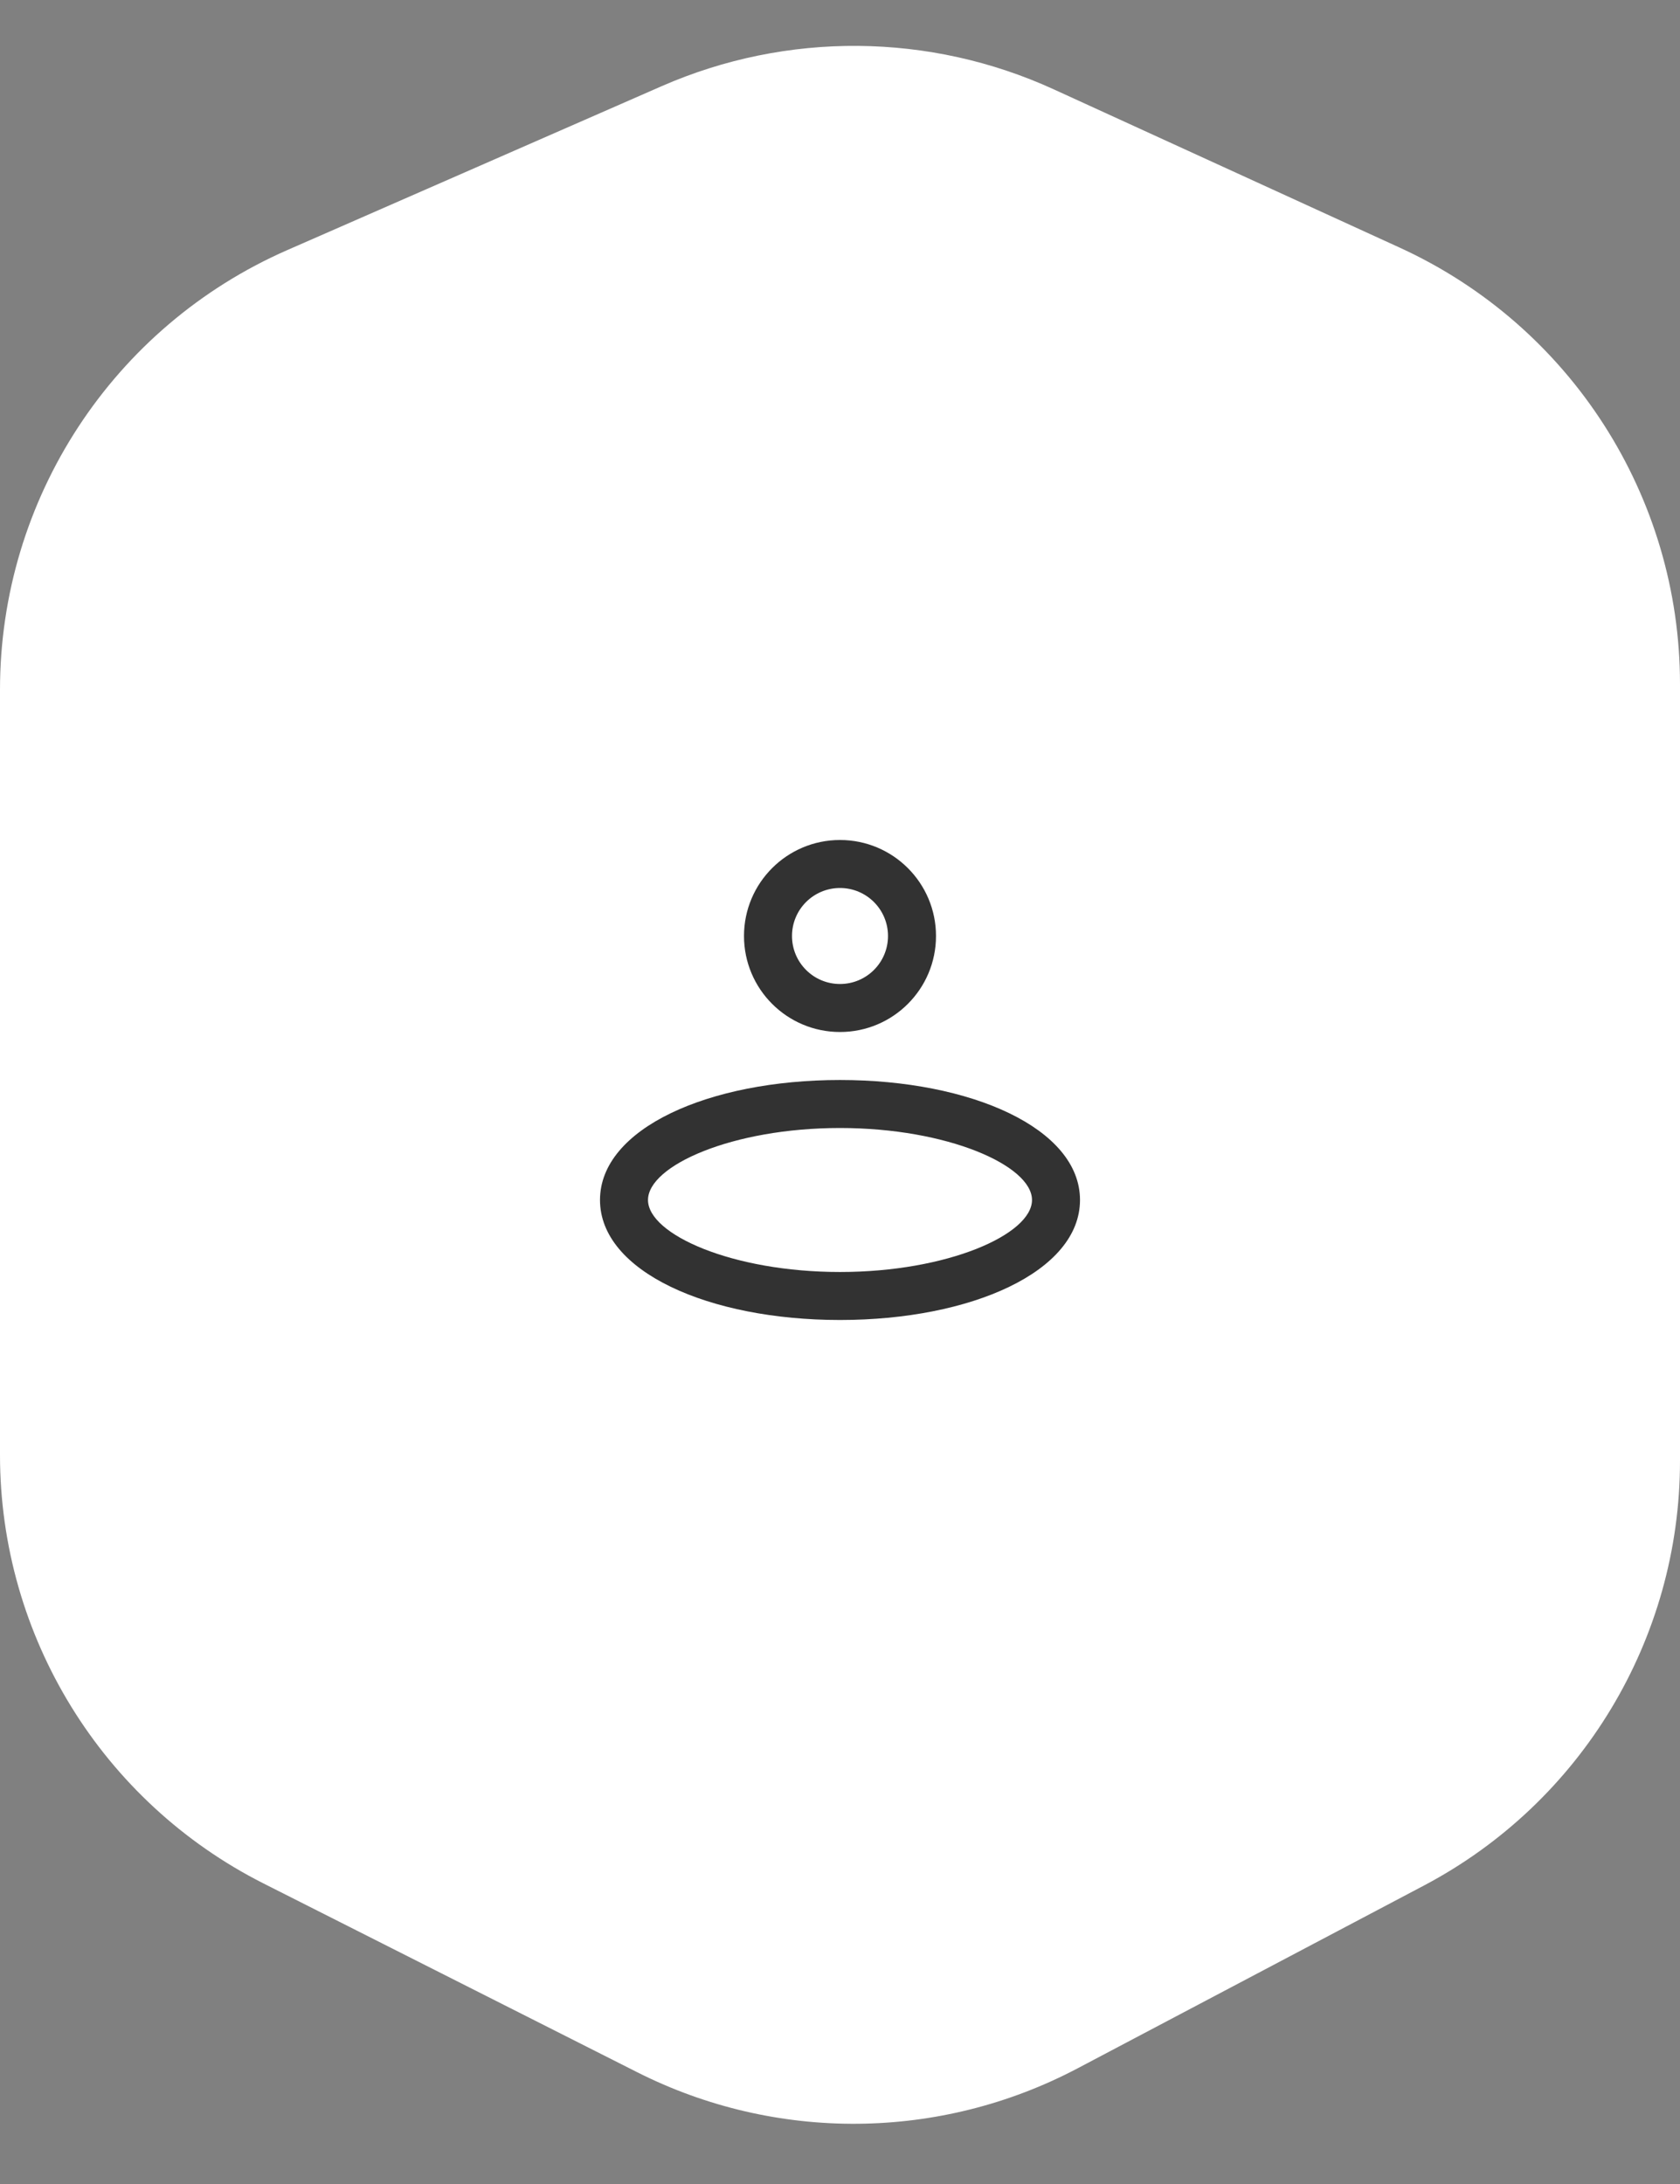
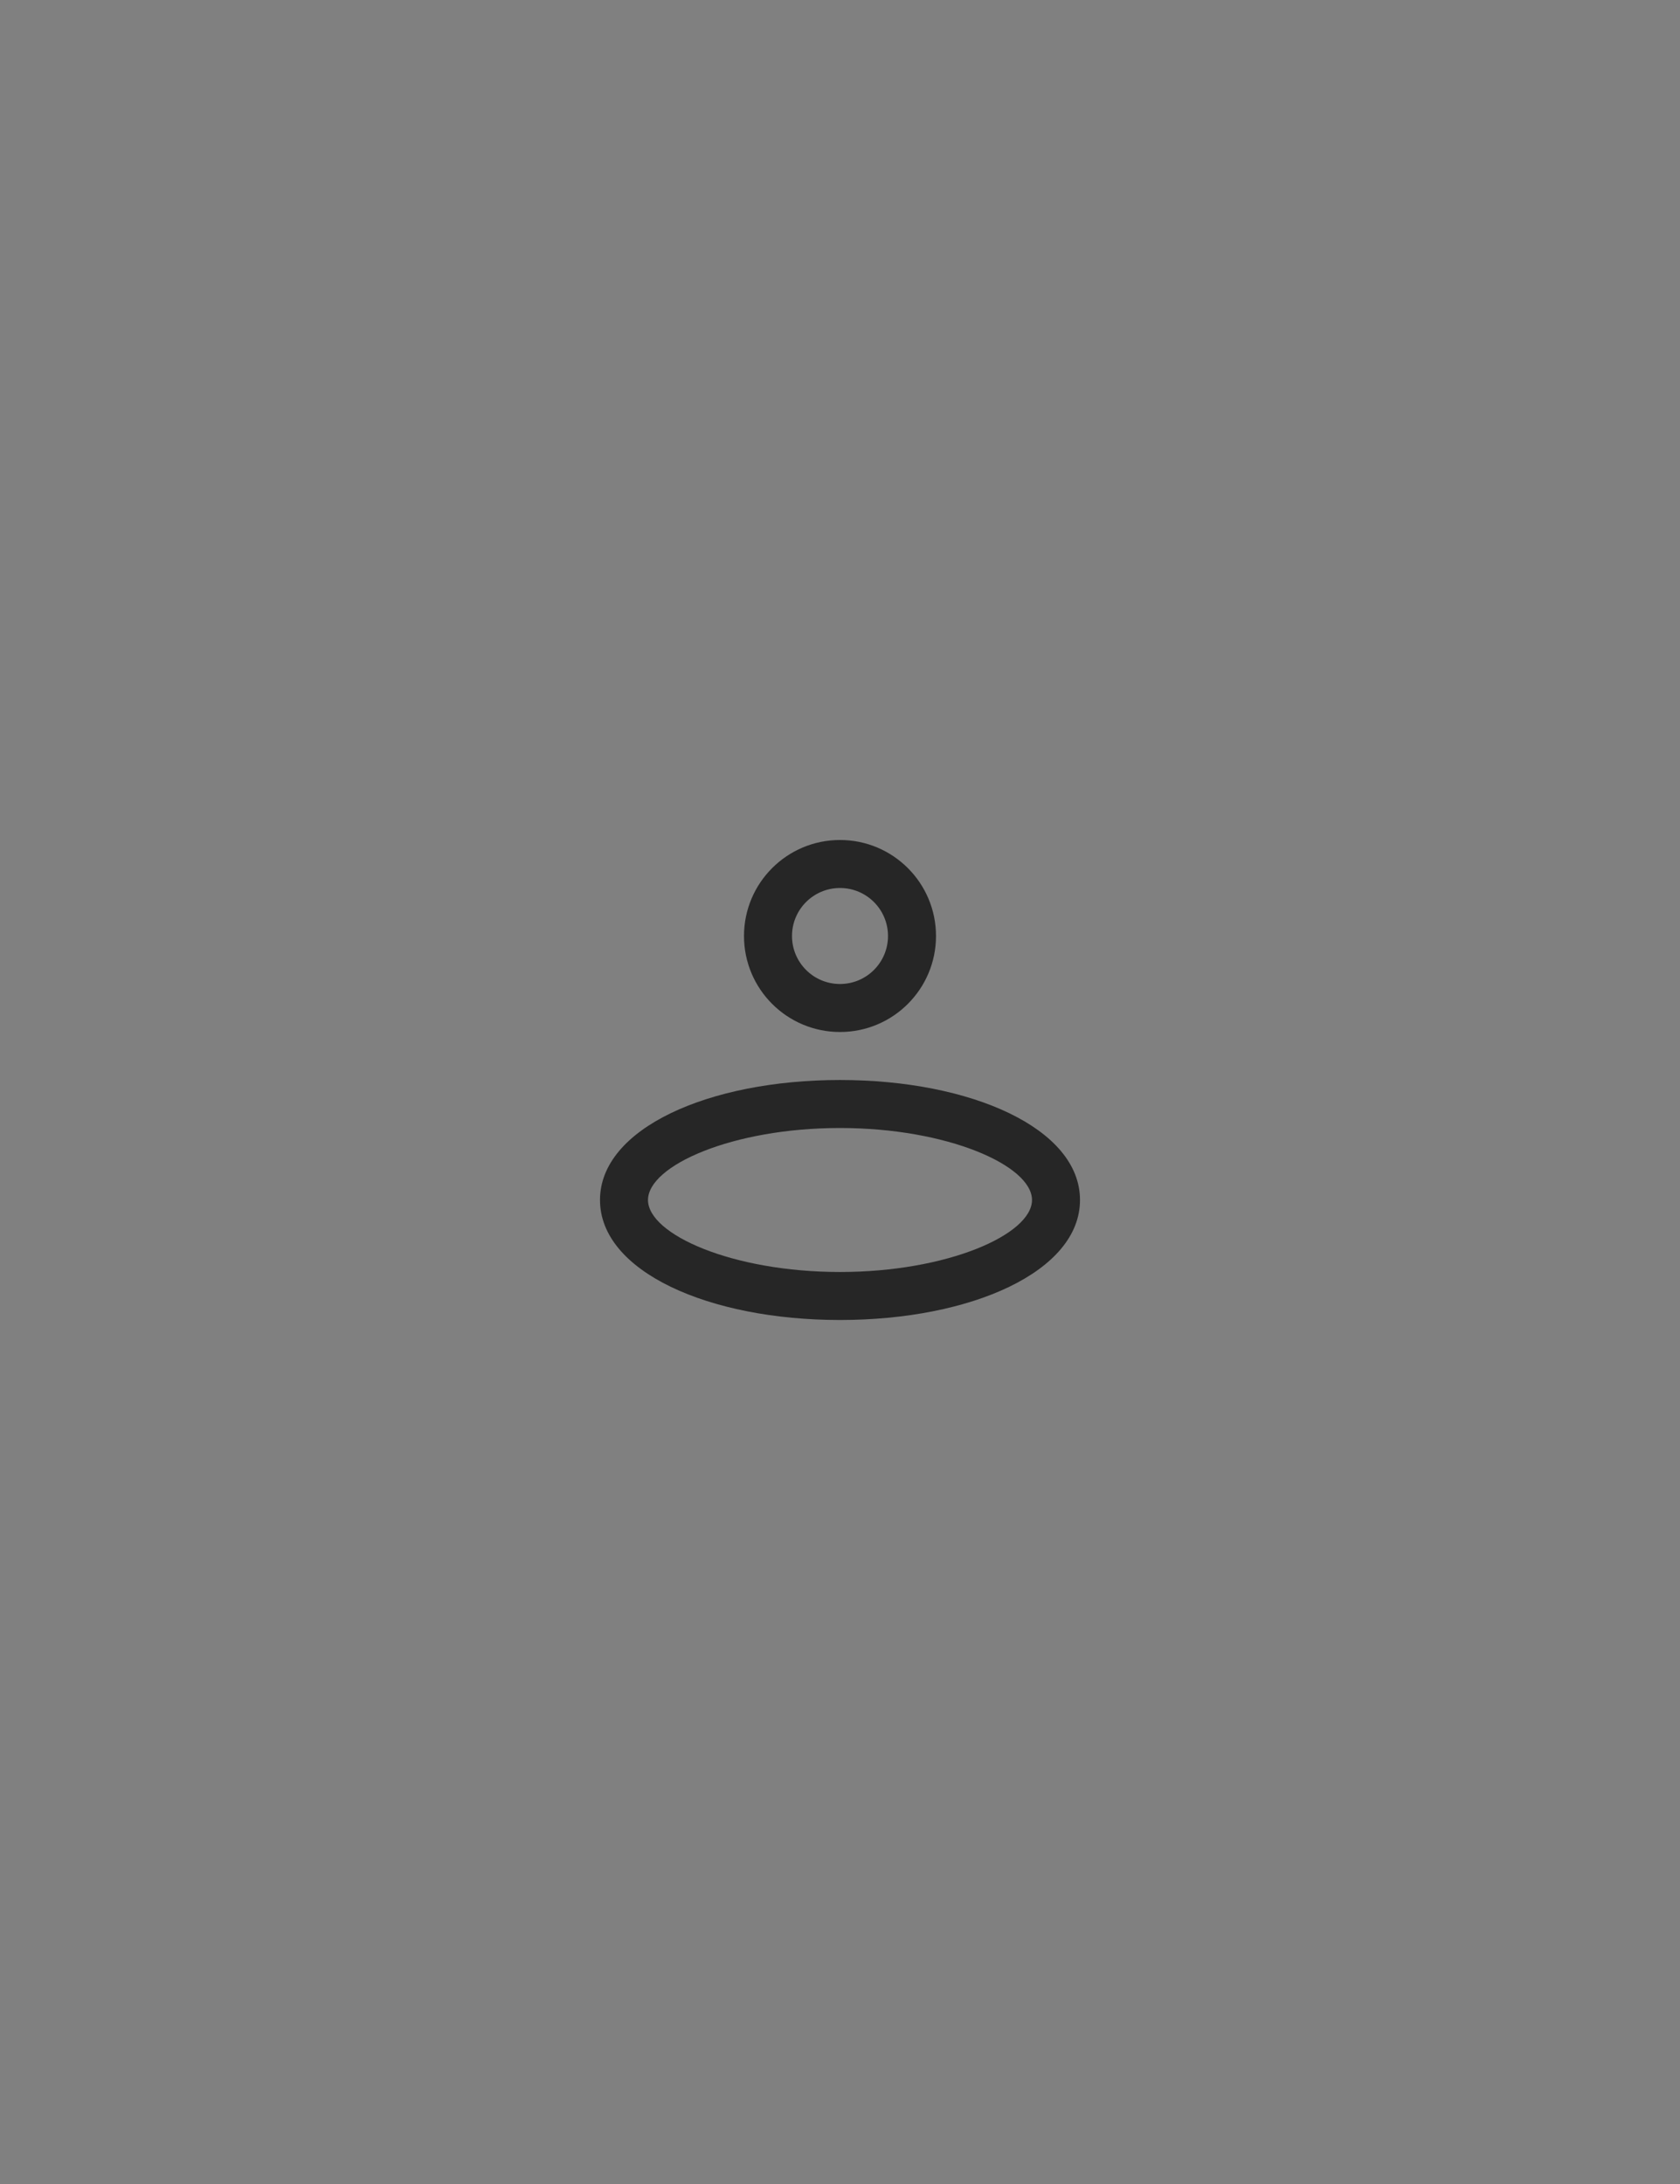
<svg xmlns="http://www.w3.org/2000/svg" width="70" height="91" viewBox="0 0 70 91" fill="none">
  <rect x="0" y="0" width="70" height="91" fill="#808080" stroke="none" />
-   <path d="M0 28.738C0 20.794 4.701 13.603 11.978 10.417L27.569 3.591C32.787 1.306 38.732 1.355 43.912 3.725L58.321 10.318C65.437 13.574 70 20.68 70 28.505V60.873C70 68.29 65.895 75.098 59.336 78.561L44.905 86.178C39.175 89.203 32.335 89.264 26.551 86.343L10.983 78.479C4.247 75.077 0 68.173 0 60.627V28.738Z" fill="white" />
  <g opacity="0.9">
    <path d="M35 43C32.791 43 31 41.209 31 39C31 36.791 32.791 35 35 35C37.209 35 39 36.791 39 39C39 41.209 37.209 43 35 43ZM35 41C36.105 41 37 40.105 37 39C37 37.895 36.105 37 35 37C33.895 37 33 37.895 33 39C33 40.105 33.895 41 35 41ZM35 55C29.538 55 25 52.983 25 50C25 47.017 29.538 45 35 45C40.462 45 45 47.017 45 50C45 52.983 40.462 55 35 55ZM35 53C39.479 53 43 51.435 43 50C43 48.565 39.479 47 35 47C30.521 47 27 48.565 27 50C27 51.435 30.521 53 35 53Z" fill="#1C1C1C" />
  </g>
</svg>